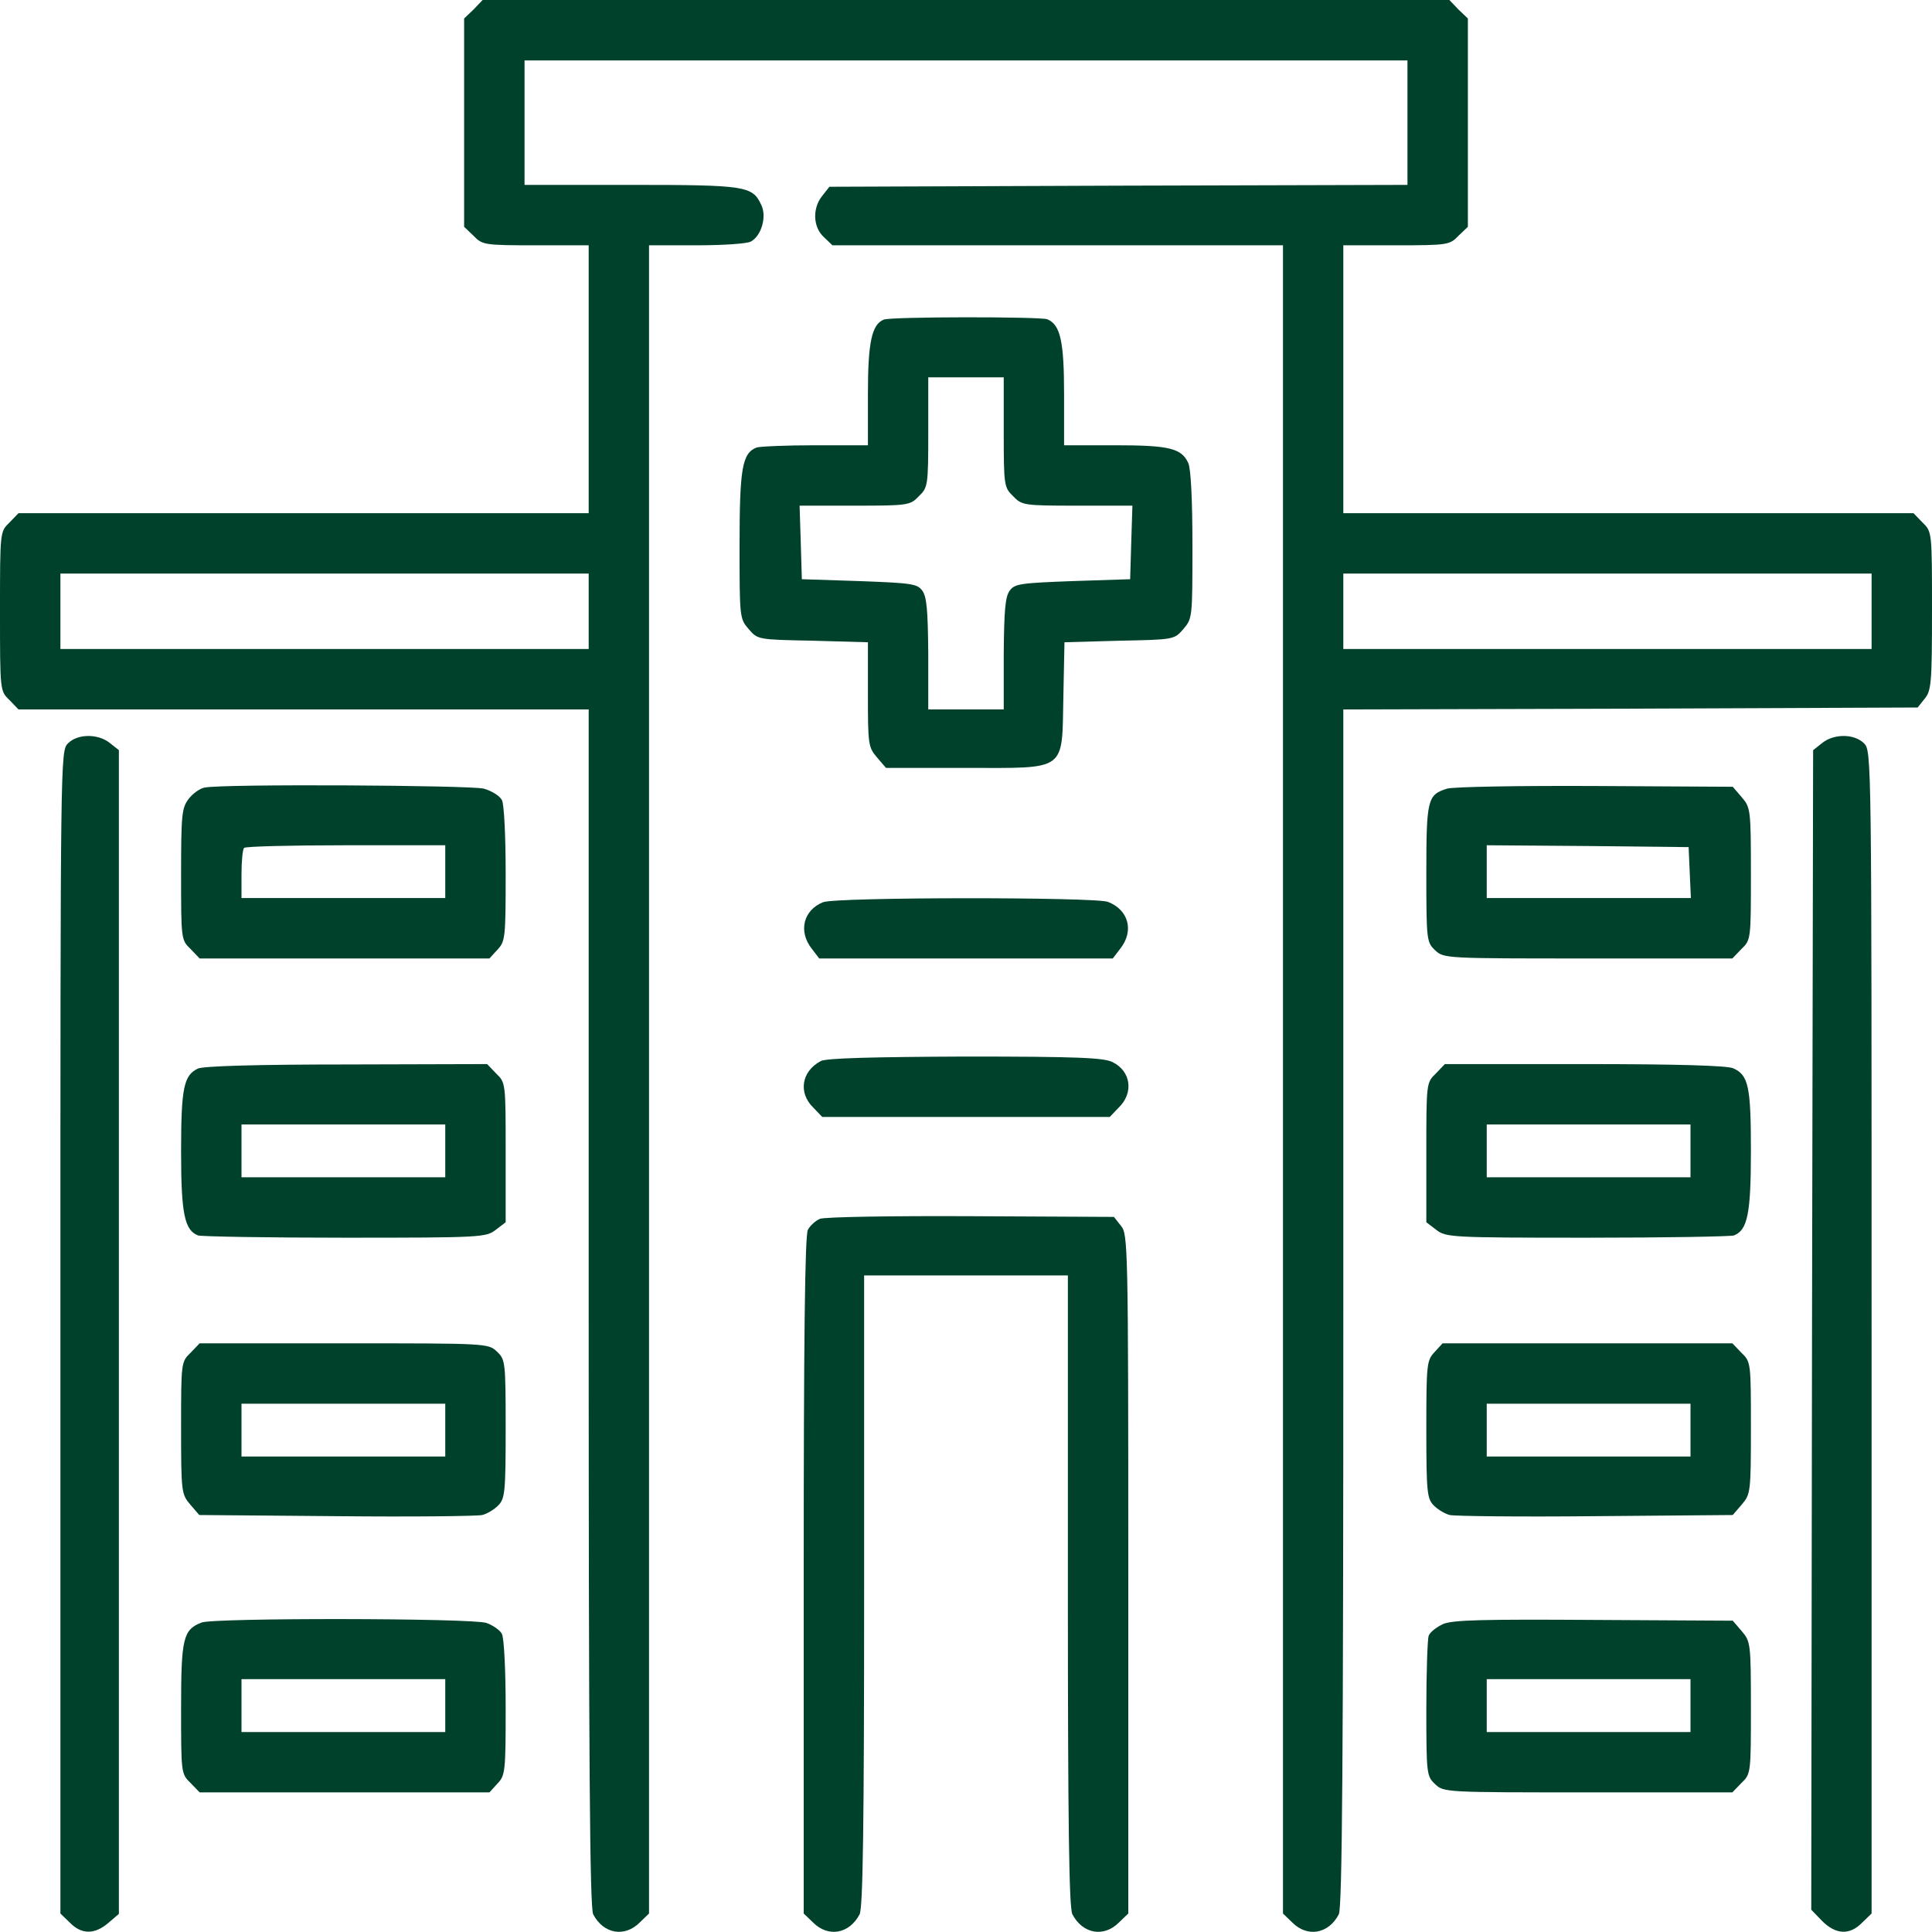
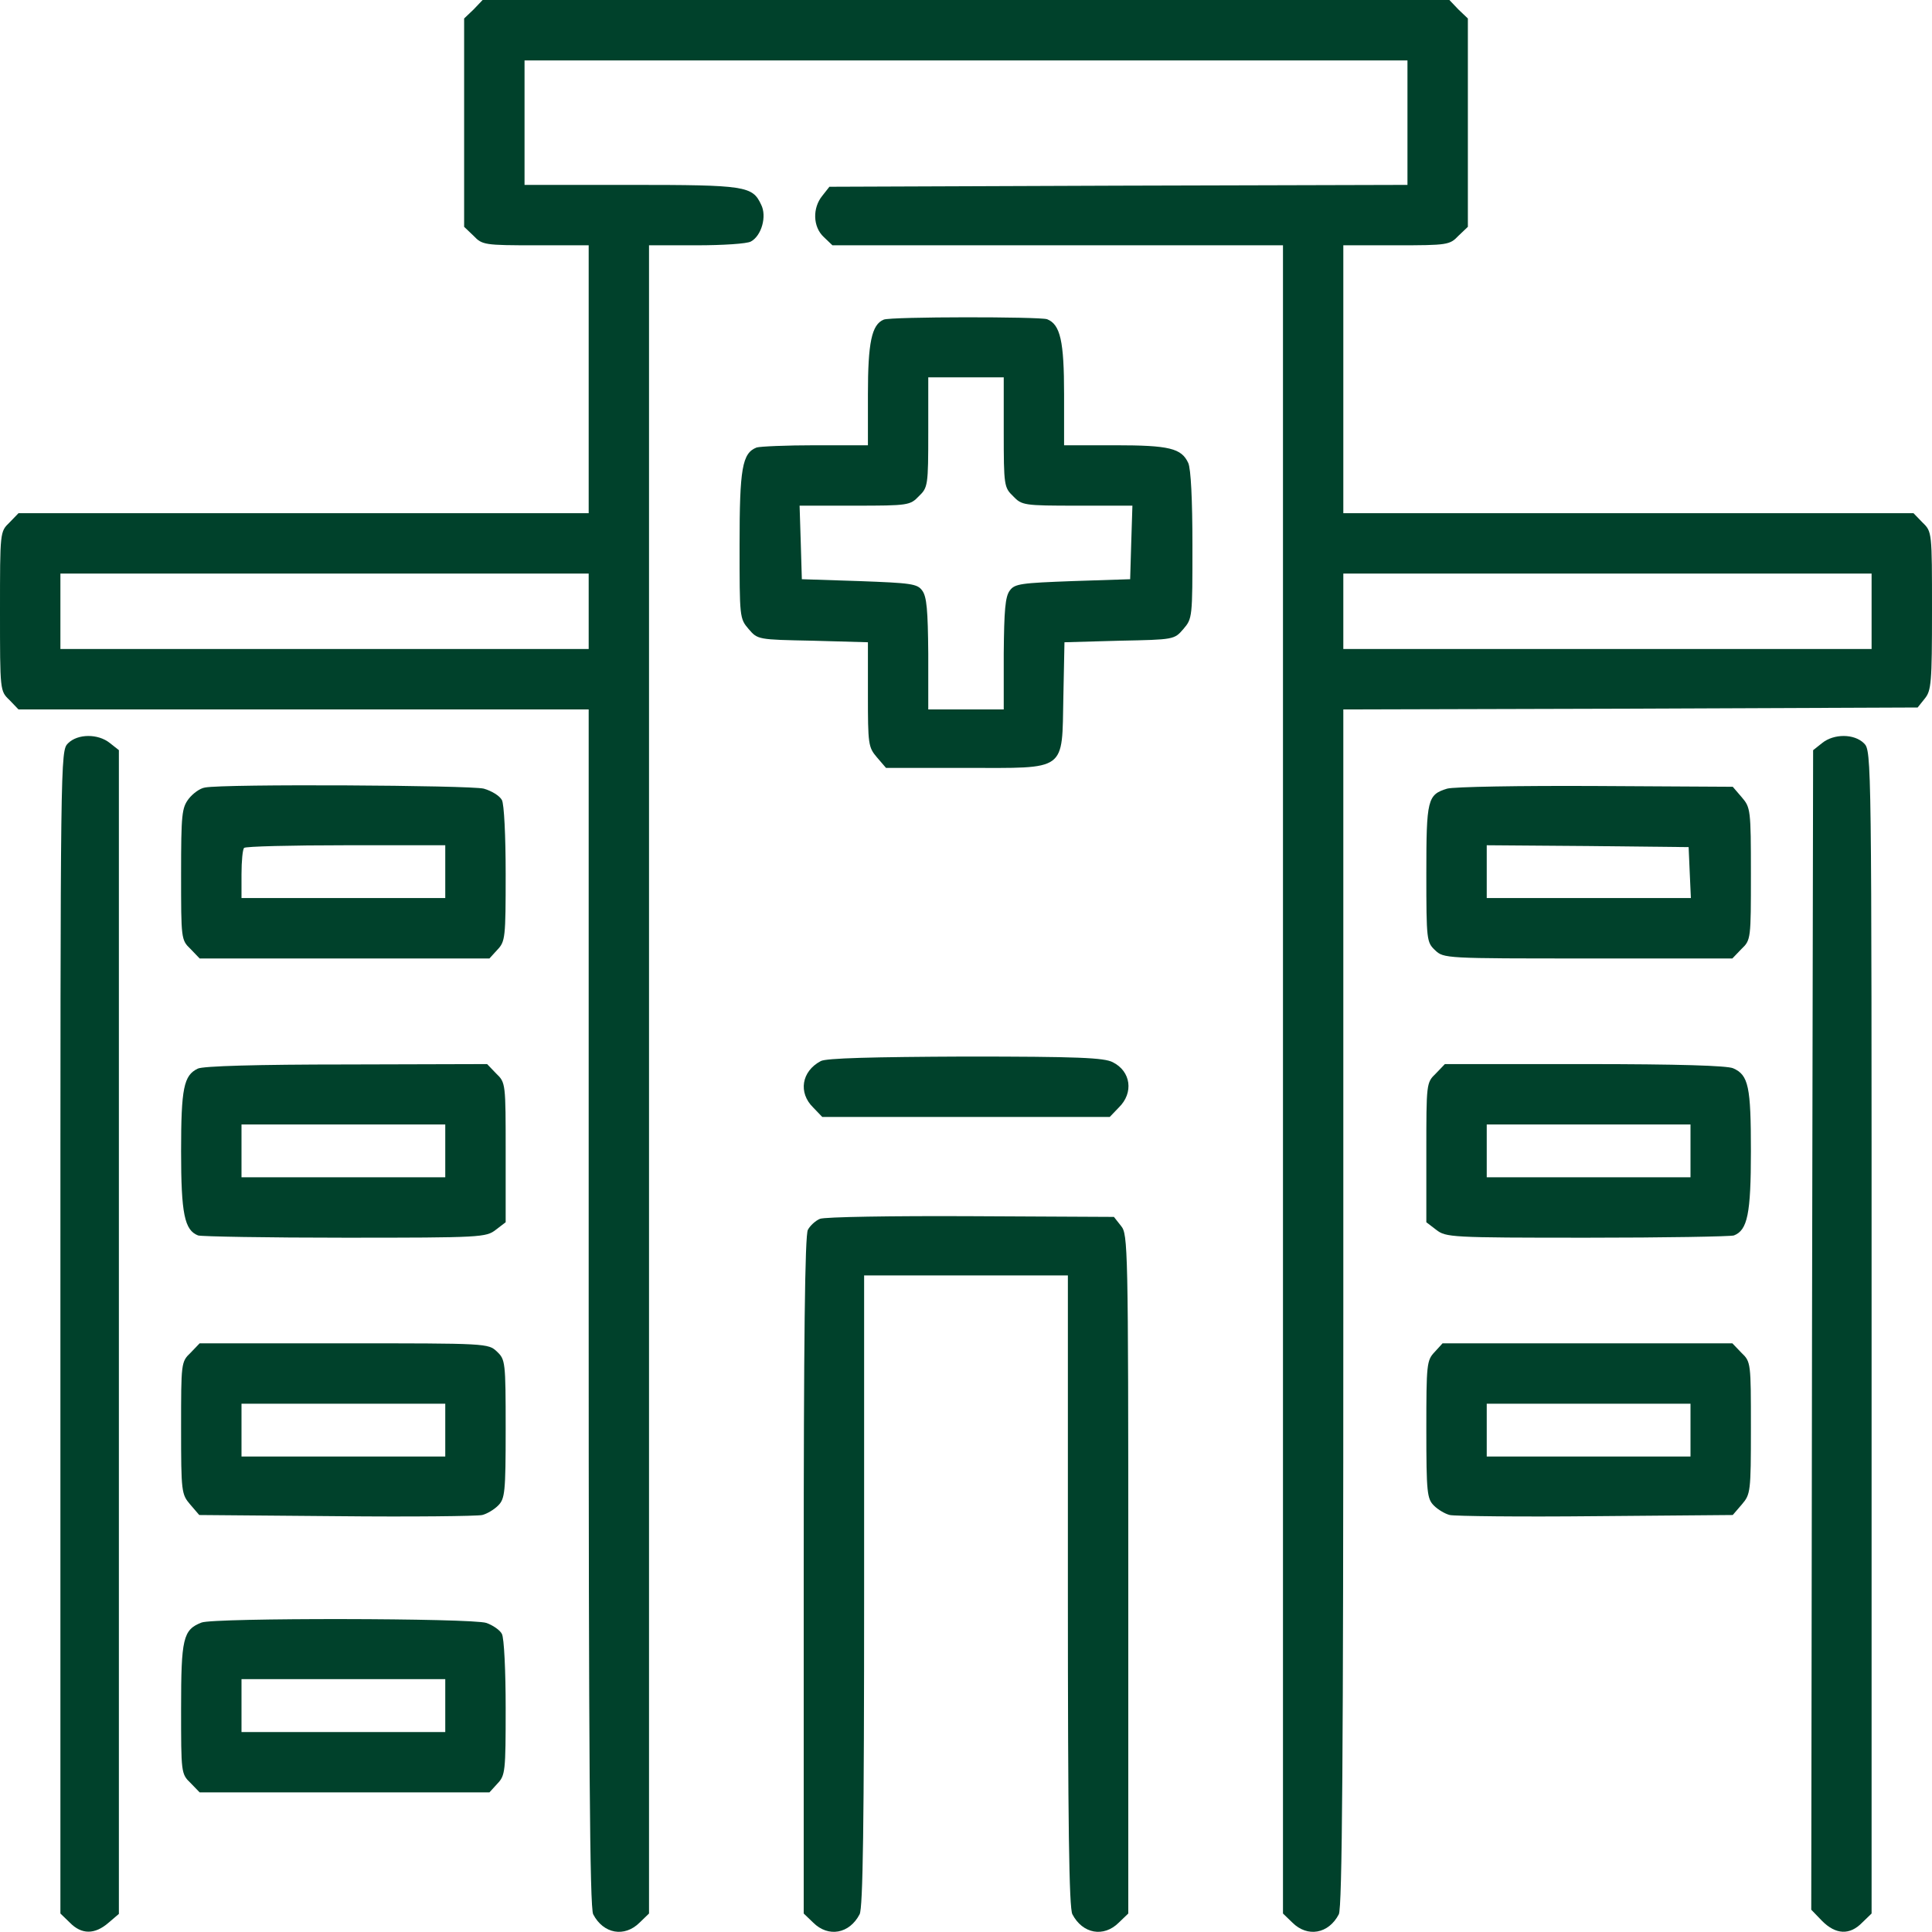
<svg xmlns="http://www.w3.org/2000/svg" width="30" height="30" viewBox="0 0 30 30" fill="none">
  <g id="hospitais 1" clip-path="url(#clip0_241_107)">
    <g id="Group">
      <path id="Vector" d="M7.354 0.147L7.207 0.287V1.904V3.522L7.354 3.662C7.488 3.803 7.523 3.809 8.32 3.809H9.141V5.889V7.969H4.717H0.287L0.146 8.115C0 8.256 0 8.256 0 9.492C0 10.729 0 10.729 0.146 10.869L0.287 11.016H4.717H9.141V20.309C9.141 27.258 9.158 29.631 9.211 29.725C9.369 30.029 9.697 30.088 9.932 29.854L10.078 29.713V16.758V3.809H10.816C11.221 3.809 11.602 3.785 11.66 3.75C11.824 3.662 11.912 3.357 11.818 3.176C11.684 2.889 11.578 2.871 9.803 2.871H8.145V1.904V0.938H15H21.855V1.904V2.871L17.367 2.883L12.879 2.9L12.768 3.041C12.615 3.229 12.621 3.522 12.791 3.68L12.926 3.809H16.424H19.922V16.758V29.713L20.068 29.854C20.303 30.088 20.631 30.029 20.789 29.725C20.842 29.631 20.859 27.258 20.859 20.309V11.016L25.318 11.004L29.777 10.986L29.889 10.846C29.988 10.723 30 10.605 30 9.48C30 8.262 30 8.256 29.854 8.115L29.713 7.969H25.283H20.859V5.889V3.809H21.68C22.477 3.809 22.512 3.803 22.646 3.662L22.793 3.522V1.904V0.287L22.646 0.147L22.506 2.09808e-05H15H7.494L7.354 0.147ZM9.141 9.492V10.078H5.039H0.938V9.492V8.906H5.039H9.141V9.492ZM29.062 9.492V10.078H24.961H20.859V9.492V8.906H24.961H29.062V9.492Z" fill="#00412B" />
      <path id="Vector_2" d="M13.723 4.963C13.535 5.039 13.477 5.32 13.477 6.123V6.914H12.662C12.211 6.914 11.801 6.932 11.748 6.949C11.525 7.037 11.484 7.272 11.484 8.461C11.484 9.586 11.484 9.604 11.625 9.768C11.766 9.932 11.766 9.932 12.621 9.949L13.477 9.973V10.781C13.477 11.555 13.482 11.602 13.617 11.76L13.758 11.924H14.994C16.582 11.924 16.488 11.994 16.512 10.816L16.529 9.973L17.385 9.949C18.229 9.932 18.234 9.932 18.375 9.768C18.516 9.604 18.516 9.586 18.516 8.467C18.516 7.758 18.492 7.277 18.451 7.189C18.346 6.961 18.158 6.914 17.314 6.914H16.523V6.123C16.523 5.297 16.465 5.039 16.26 4.957C16.143 4.916 13.834 4.916 13.723 4.963ZM15.586 6.709C15.586 7.541 15.592 7.57 15.732 7.705C15.867 7.846 15.896 7.852 16.729 7.852H17.584L17.566 8.42L17.549 8.994L16.658 9.023C15.855 9.053 15.756 9.064 15.68 9.17C15.609 9.264 15.592 9.475 15.586 10.149V11.016H15H14.414V10.149C14.408 9.475 14.391 9.264 14.32 9.17C14.244 9.064 14.145 9.053 13.342 9.023L12.451 8.994L12.434 8.42L12.416 7.852H13.271C14.104 7.852 14.133 7.846 14.268 7.705C14.408 7.57 14.414 7.541 14.414 6.709V5.859H15H15.586V6.709Z" fill="#00412B" />
      <path id="Vector_3" d="M1.055 11.543C0.938 11.66 0.938 11.736 0.938 20.684V29.713L1.084 29.854C1.266 30.041 1.471 30.041 1.682 29.859L1.846 29.719V20.684V11.648L1.705 11.537C1.523 11.391 1.207 11.391 1.055 11.543Z" fill="#00412B" />
      <path id="Vector_4" d="M28.295 11.537L28.154 11.649L28.137 20.654L28.125 29.654L28.295 29.83C28.506 30.041 28.723 30.053 28.916 29.854L29.062 29.713V20.684C29.062 11.736 29.062 11.66 28.945 11.543C28.793 11.391 28.477 11.391 28.295 11.537Z" fill="#00412B" />
      <path id="Vector_5" d="M3.182 12.229C3.105 12.24 2.994 12.322 2.93 12.404C2.824 12.545 2.812 12.639 2.812 13.576C2.812 14.578 2.812 14.596 2.959 14.736L3.1 14.883H5.35H7.6L7.723 14.748C7.846 14.619 7.852 14.561 7.852 13.57C7.852 12.984 7.828 12.48 7.793 12.422C7.758 12.357 7.635 12.281 7.512 12.246C7.301 12.193 3.469 12.17 3.182 12.229ZM6.914 13.535V13.945H5.332H3.75V13.576C3.75 13.371 3.768 13.184 3.791 13.166C3.809 13.143 4.523 13.125 5.373 13.125H6.914V13.535Z" fill="#00412B" />
      <path id="Vector_6" d="M22.471 12.246C22.166 12.34 22.148 12.41 22.148 13.565C22.148 14.602 22.154 14.631 22.283 14.754C22.418 14.883 22.441 14.883 24.662 14.883H26.9L27.041 14.736C27.188 14.596 27.188 14.578 27.188 13.57C27.188 12.574 27.182 12.539 27.047 12.381L26.906 12.217L24.773 12.205C23.607 12.199 22.57 12.217 22.471 12.246ZM26.238 13.547L26.256 13.945H24.668H23.086V13.535V13.125L24.656 13.137L26.221 13.154L26.238 13.547Z" fill="#00412B" />
-       <path id="Vector_7" d="M12.779 14.01C12.475 14.133 12.393 14.461 12.604 14.73L12.721 14.883H15H17.279L17.396 14.73C17.613 14.455 17.525 14.127 17.203 14.004C16.998 13.928 12.979 13.928 12.779 14.01Z" fill="#00412B" />
      <path id="Vector_8" d="M12.744 16.477C12.445 16.635 12.393 16.969 12.627 17.197L12.768 17.344H15H17.232L17.373 17.197C17.607 16.969 17.561 16.635 17.279 16.494C17.145 16.424 16.74 16.406 14.988 16.406C13.564 16.412 12.82 16.43 12.744 16.477Z" fill="#00412B" />
      <path id="Vector_9" d="M3.07 16.594C2.854 16.699 2.812 16.893 2.812 17.877C2.812 18.85 2.865 19.102 3.076 19.184C3.129 19.201 4.154 19.219 5.355 19.219C7.482 19.219 7.547 19.213 7.699 19.096L7.852 18.979V17.895C7.852 16.822 7.852 16.811 7.705 16.67L7.564 16.523L5.379 16.529C4.002 16.529 3.146 16.553 3.07 16.594ZM6.914 17.871V18.281H5.332H3.75V17.871V17.461H5.332H6.914V17.871Z" fill="#00412B" />
      <path id="Vector_10" d="M22.295 16.67C22.148 16.811 22.148 16.822 22.148 17.895V18.979L22.301 19.096C22.453 19.213 22.518 19.219 24.645 19.219C25.846 19.219 26.871 19.201 26.924 19.184C27.135 19.102 27.188 18.85 27.188 17.877C27.188 16.875 27.152 16.693 26.912 16.588C26.818 16.547 26.068 16.523 24.604 16.523H22.436L22.295 16.67ZM26.25 17.871V18.281H24.668H23.086V17.871V17.461H24.668H26.25V17.871Z" fill="#00412B" />
      <path id="Vector_11" d="M12.732 18.926C12.662 18.955 12.58 19.031 12.545 19.096C12.498 19.172 12.48 20.859 12.48 24.463V29.713L12.627 29.854C12.861 30.088 13.19 30.029 13.348 29.725C13.4 29.631 13.418 28.312 13.418 24.703V19.805H15H16.582V24.703C16.582 28.312 16.6 29.631 16.652 29.725C16.811 30.029 17.139 30.088 17.373 29.854L17.52 29.713V24.445C17.52 19.342 17.514 19.166 17.408 19.037L17.297 18.896L15.076 18.885C13.857 18.879 12.803 18.896 12.732 18.926Z" fill="#00412B" />
      <path id="Vector_12" d="M2.959 21.006C2.812 21.146 2.812 21.164 2.812 22.172C2.812 23.168 2.818 23.203 2.953 23.361L3.094 23.525L5.227 23.543C6.393 23.555 7.412 23.543 7.488 23.525C7.559 23.508 7.67 23.443 7.734 23.379C7.84 23.273 7.852 23.18 7.852 22.189C7.852 21.141 7.846 21.111 7.717 20.988C7.582 20.859 7.559 20.859 5.338 20.859H3.1L2.959 21.006ZM6.914 22.207V22.617H5.332H3.75V22.207V21.797H5.332H6.914V22.207Z" fill="#00412B" />
      <path id="Vector_13" d="M22.277 20.994C22.154 21.123 22.148 21.182 22.148 22.195C22.148 23.18 22.16 23.273 22.266 23.379C22.33 23.443 22.441 23.508 22.512 23.525C22.588 23.543 23.607 23.555 24.773 23.543L26.906 23.525L27.047 23.361C27.182 23.203 27.188 23.168 27.188 22.172C27.188 21.164 27.188 21.146 27.041 21.006L26.9 20.859H24.65H22.4L22.277 20.994ZM26.25 22.207V22.617H24.668H23.086V22.207V21.797H24.668H26.25V22.207Z" fill="#00412B" />
      <path id="Vector_14" d="M3.129 25.195C2.842 25.307 2.812 25.441 2.812 26.531C2.812 27.527 2.812 27.545 2.959 27.686L3.1 27.832H5.35H7.6L7.723 27.697C7.846 27.568 7.852 27.51 7.852 26.52C7.852 25.951 7.828 25.43 7.793 25.371C7.764 25.312 7.652 25.236 7.553 25.201C7.33 25.125 3.316 25.119 3.129 25.195ZM6.914 26.484V26.895H5.332H3.75V26.484V26.074H5.332H6.914V26.484Z" fill="#00412B" />
-       <path id="Vector_15" d="M22.406 25.219C22.307 25.266 22.207 25.342 22.184 25.4C22.166 25.453 22.148 25.963 22.148 26.537C22.148 27.551 22.154 27.58 22.283 27.703C22.418 27.832 22.441 27.832 24.662 27.832H26.9L27.041 27.686C27.188 27.545 27.188 27.527 27.188 26.52C27.188 25.523 27.182 25.488 27.047 25.33L26.906 25.166L24.744 25.154C23.027 25.143 22.553 25.154 22.406 25.219ZM26.25 26.484V26.895H24.668H23.086V26.484V26.074H24.668H26.25V26.484Z" fill="#00412B" />
    </g>
  </g>
  <defs>
    <clipPath id="clip0_241_107">
      <rect width="30" height="30" fill="white" />
    </clipPath>
  </defs>
</svg>